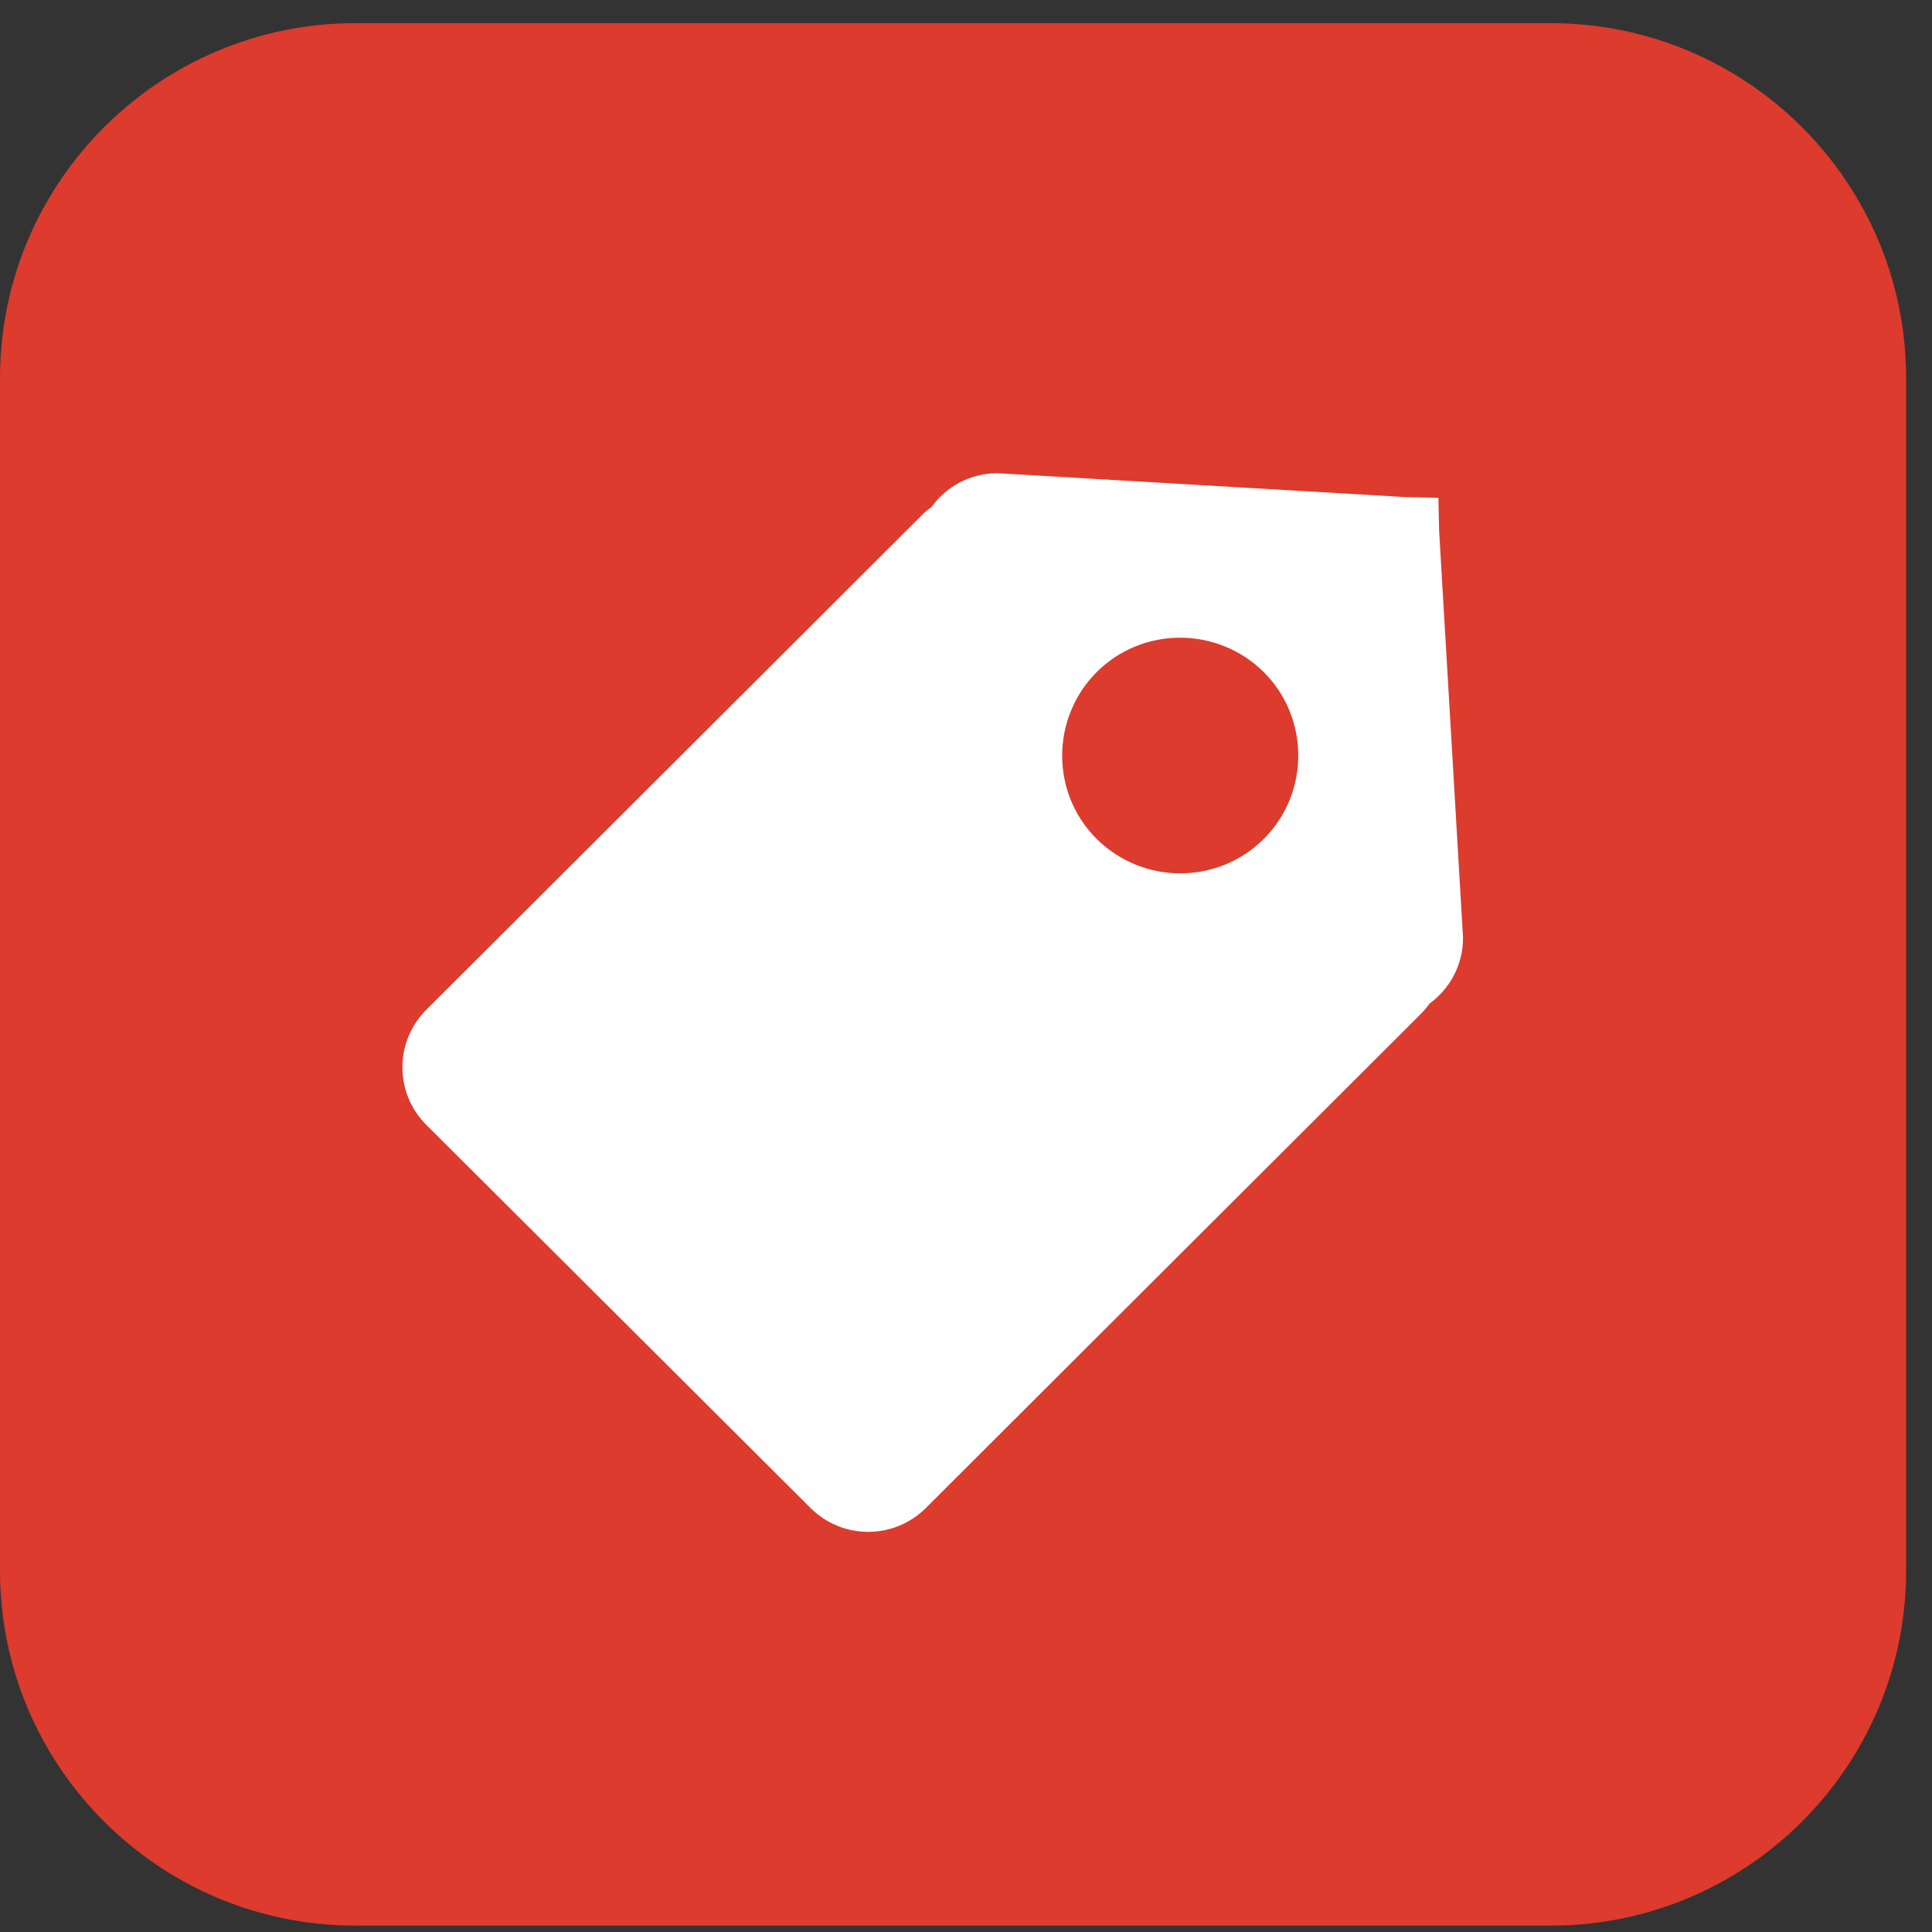
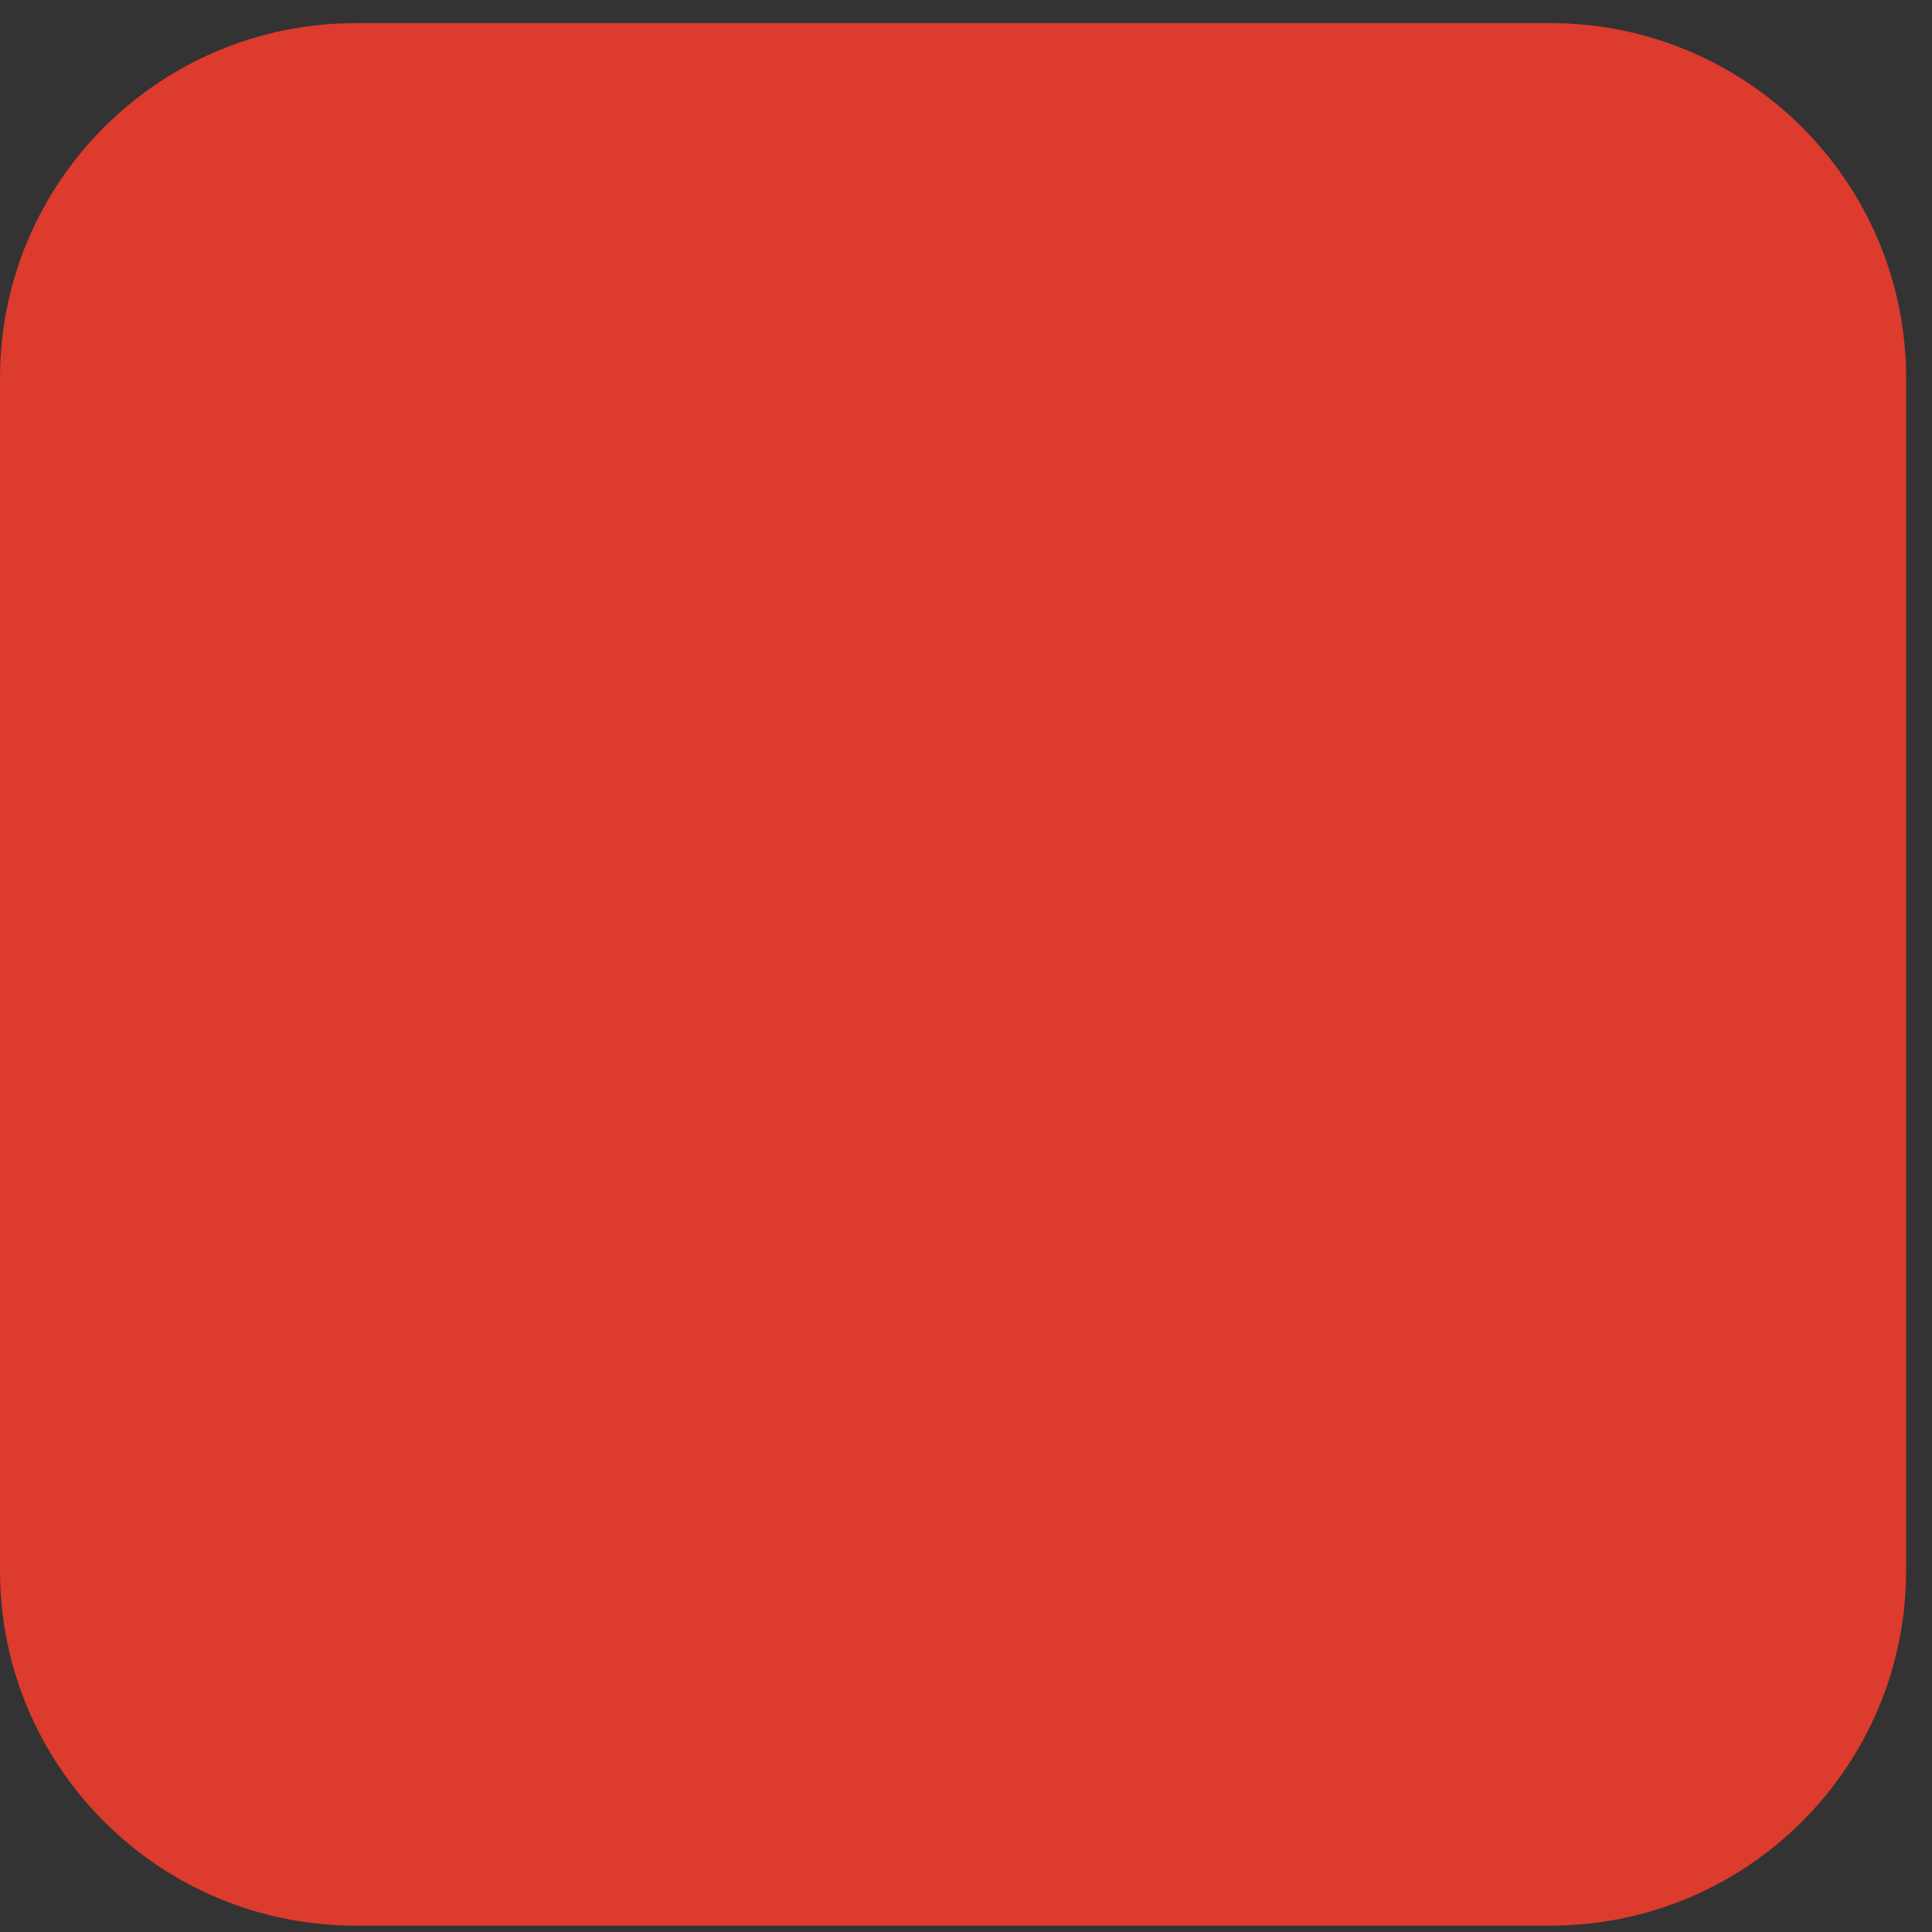
<svg xmlns="http://www.w3.org/2000/svg" width="45" height="45" viewBox="0 0 45 45" fill="none">
  <rect x="0" y="0" width="45" height="45" fill="#333333" stroke="none" />
  <path d="M8.282 0.539H36.115C40.687 0.539 44.397 4.242 44.397 8.805V36.586C44.397 41.149 40.687 44.852 36.115 44.852H8.282C3.71 44.852 0 41.149 0 36.586V8.805C0 4.242 3.71 0.539 8.282 0.539Z" fill="#DC3B2D" />
-   <path d="M33.285 23.382C33.764 23.043 34.077 22.478 34.077 21.844L33.52 12.36L33.503 11.595L32.736 11.578L23.235 11.022C22.599 11.022 22.033 11.335 21.694 11.813C21.607 11.874 21.528 11.934 21.458 12.013L9.928 23.521C9.188 24.26 9.188 25.46 9.928 26.199L18.881 35.126C19.621 35.864 20.823 35.864 21.563 35.126L33.093 23.617C33.172 23.539 33.233 23.46 33.294 23.382H33.285ZM25.543 19.54C24.472 18.471 24.472 16.733 25.543 15.655C26.614 14.586 28.356 14.586 29.436 15.655C30.507 16.724 30.507 18.471 29.436 19.54C28.364 20.609 26.623 20.609 25.543 19.54Z" fill="white" />
</svg>